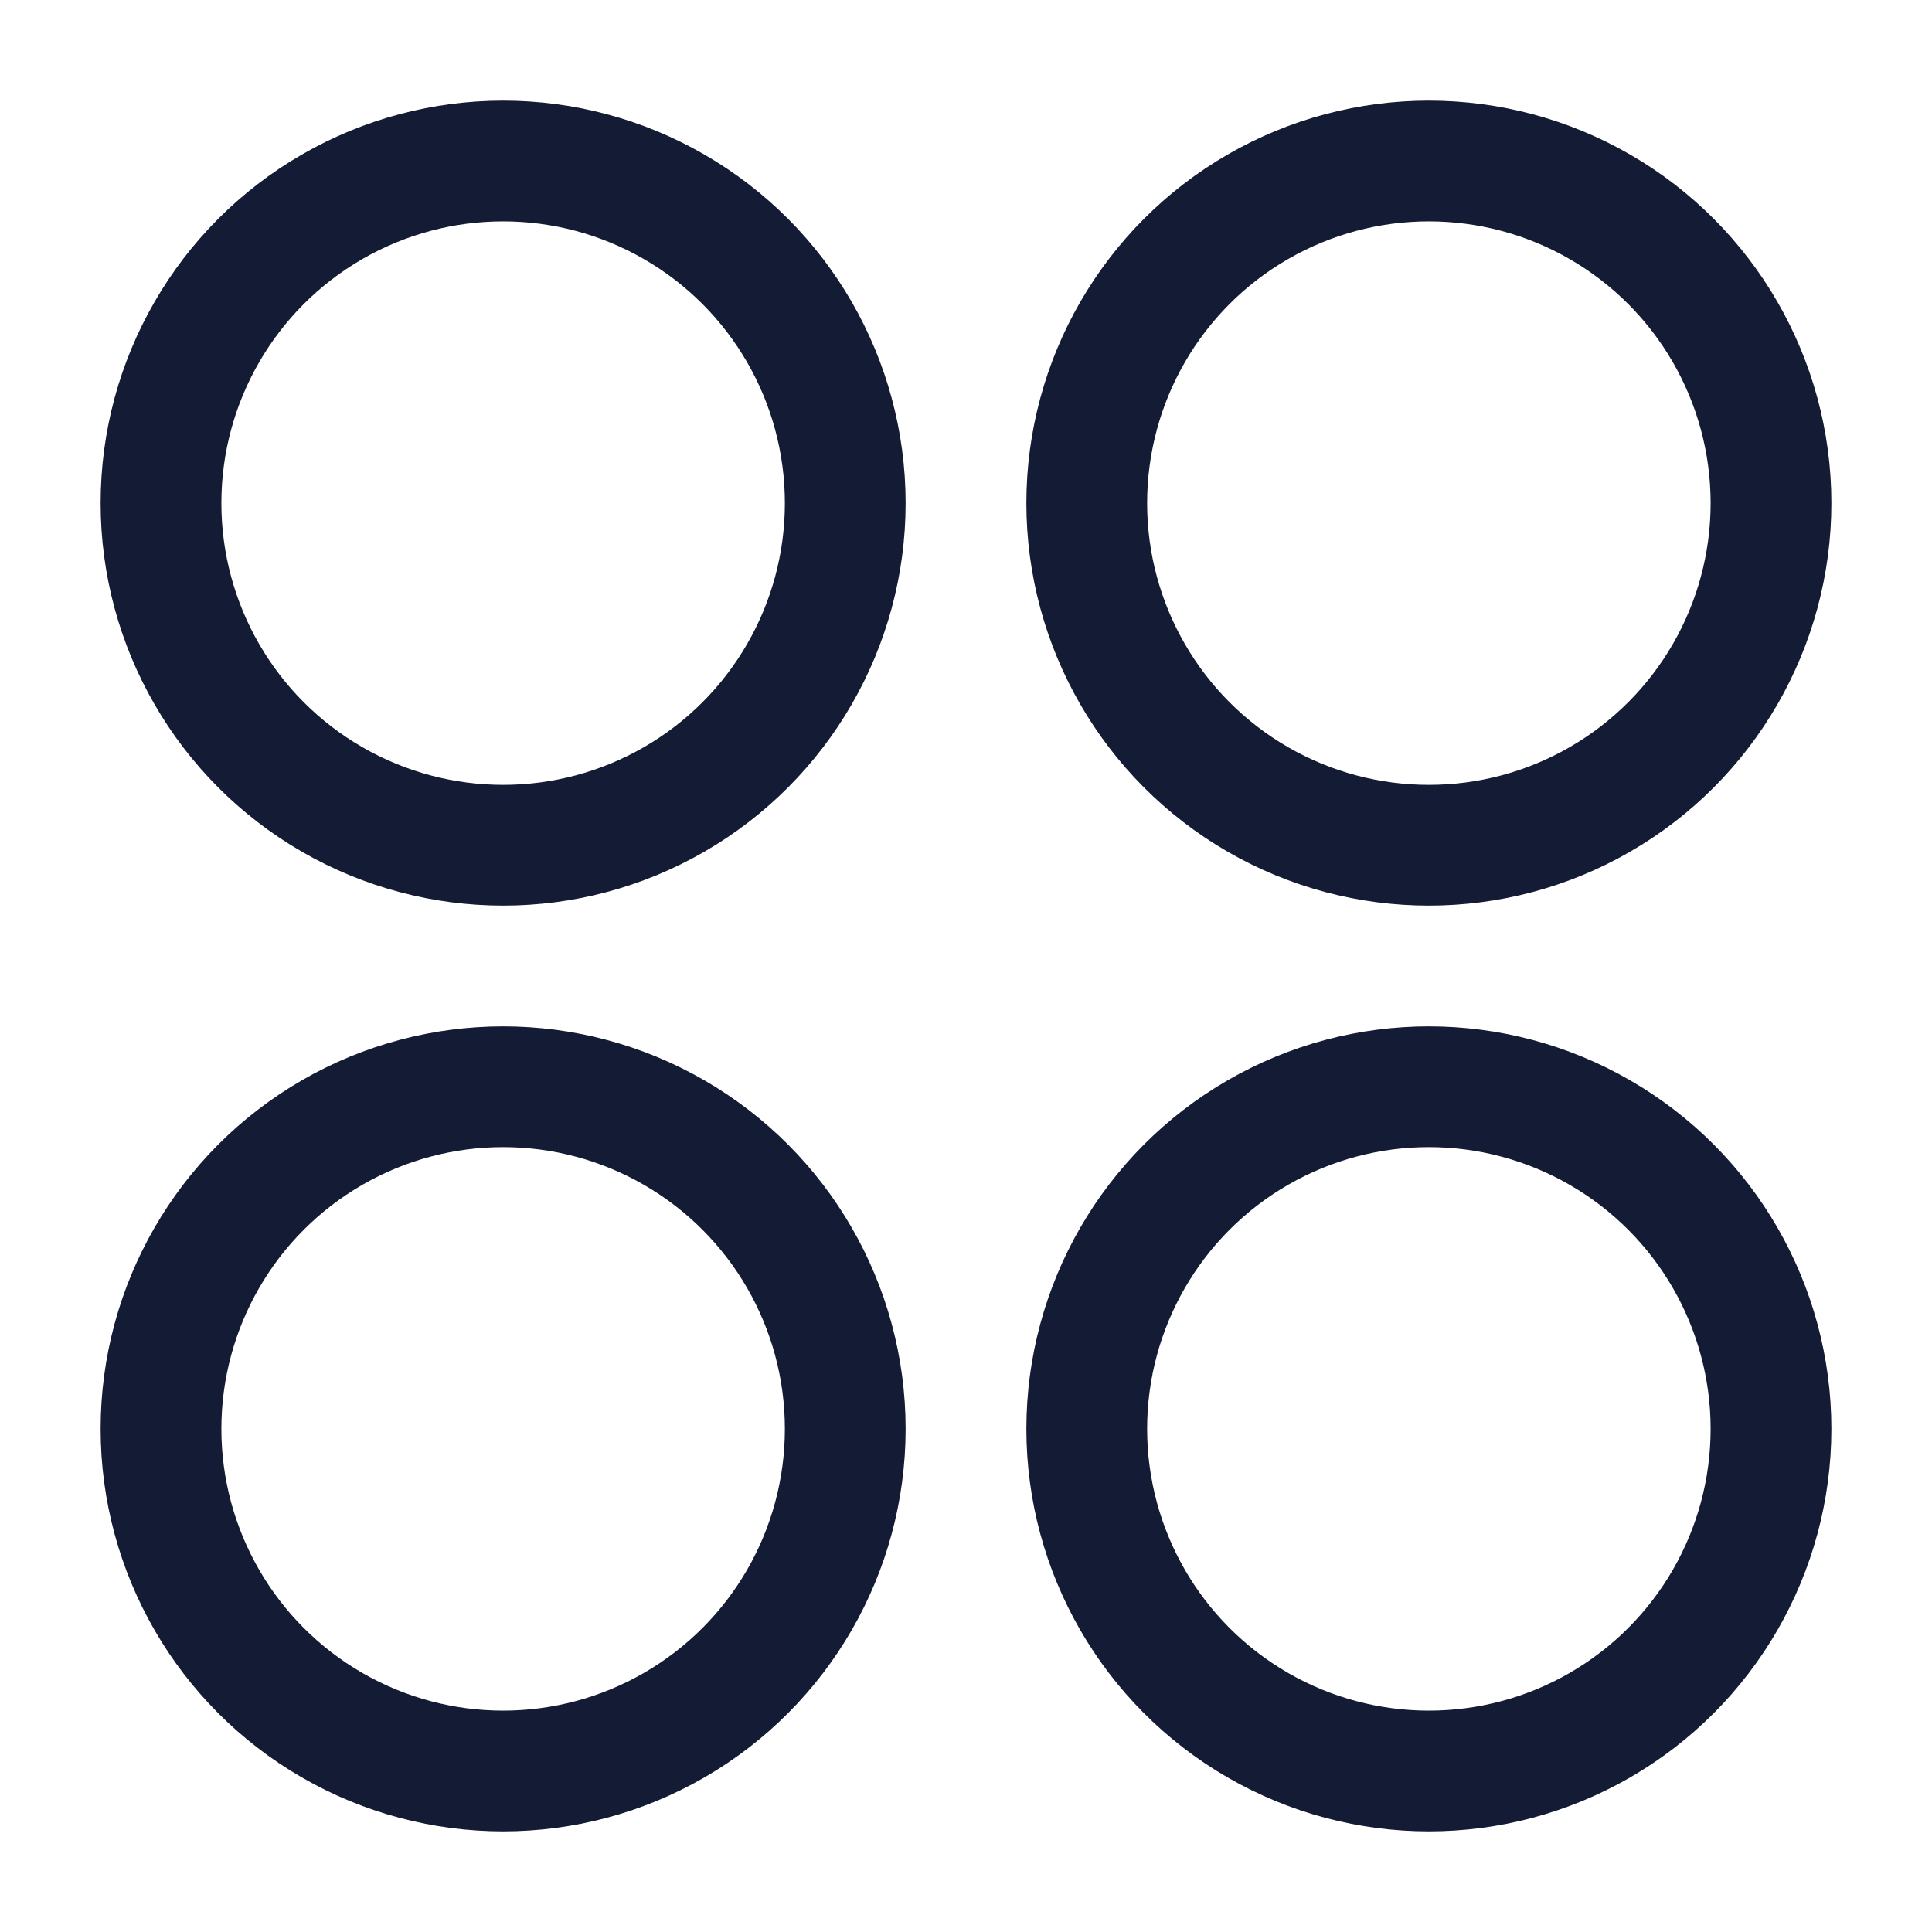
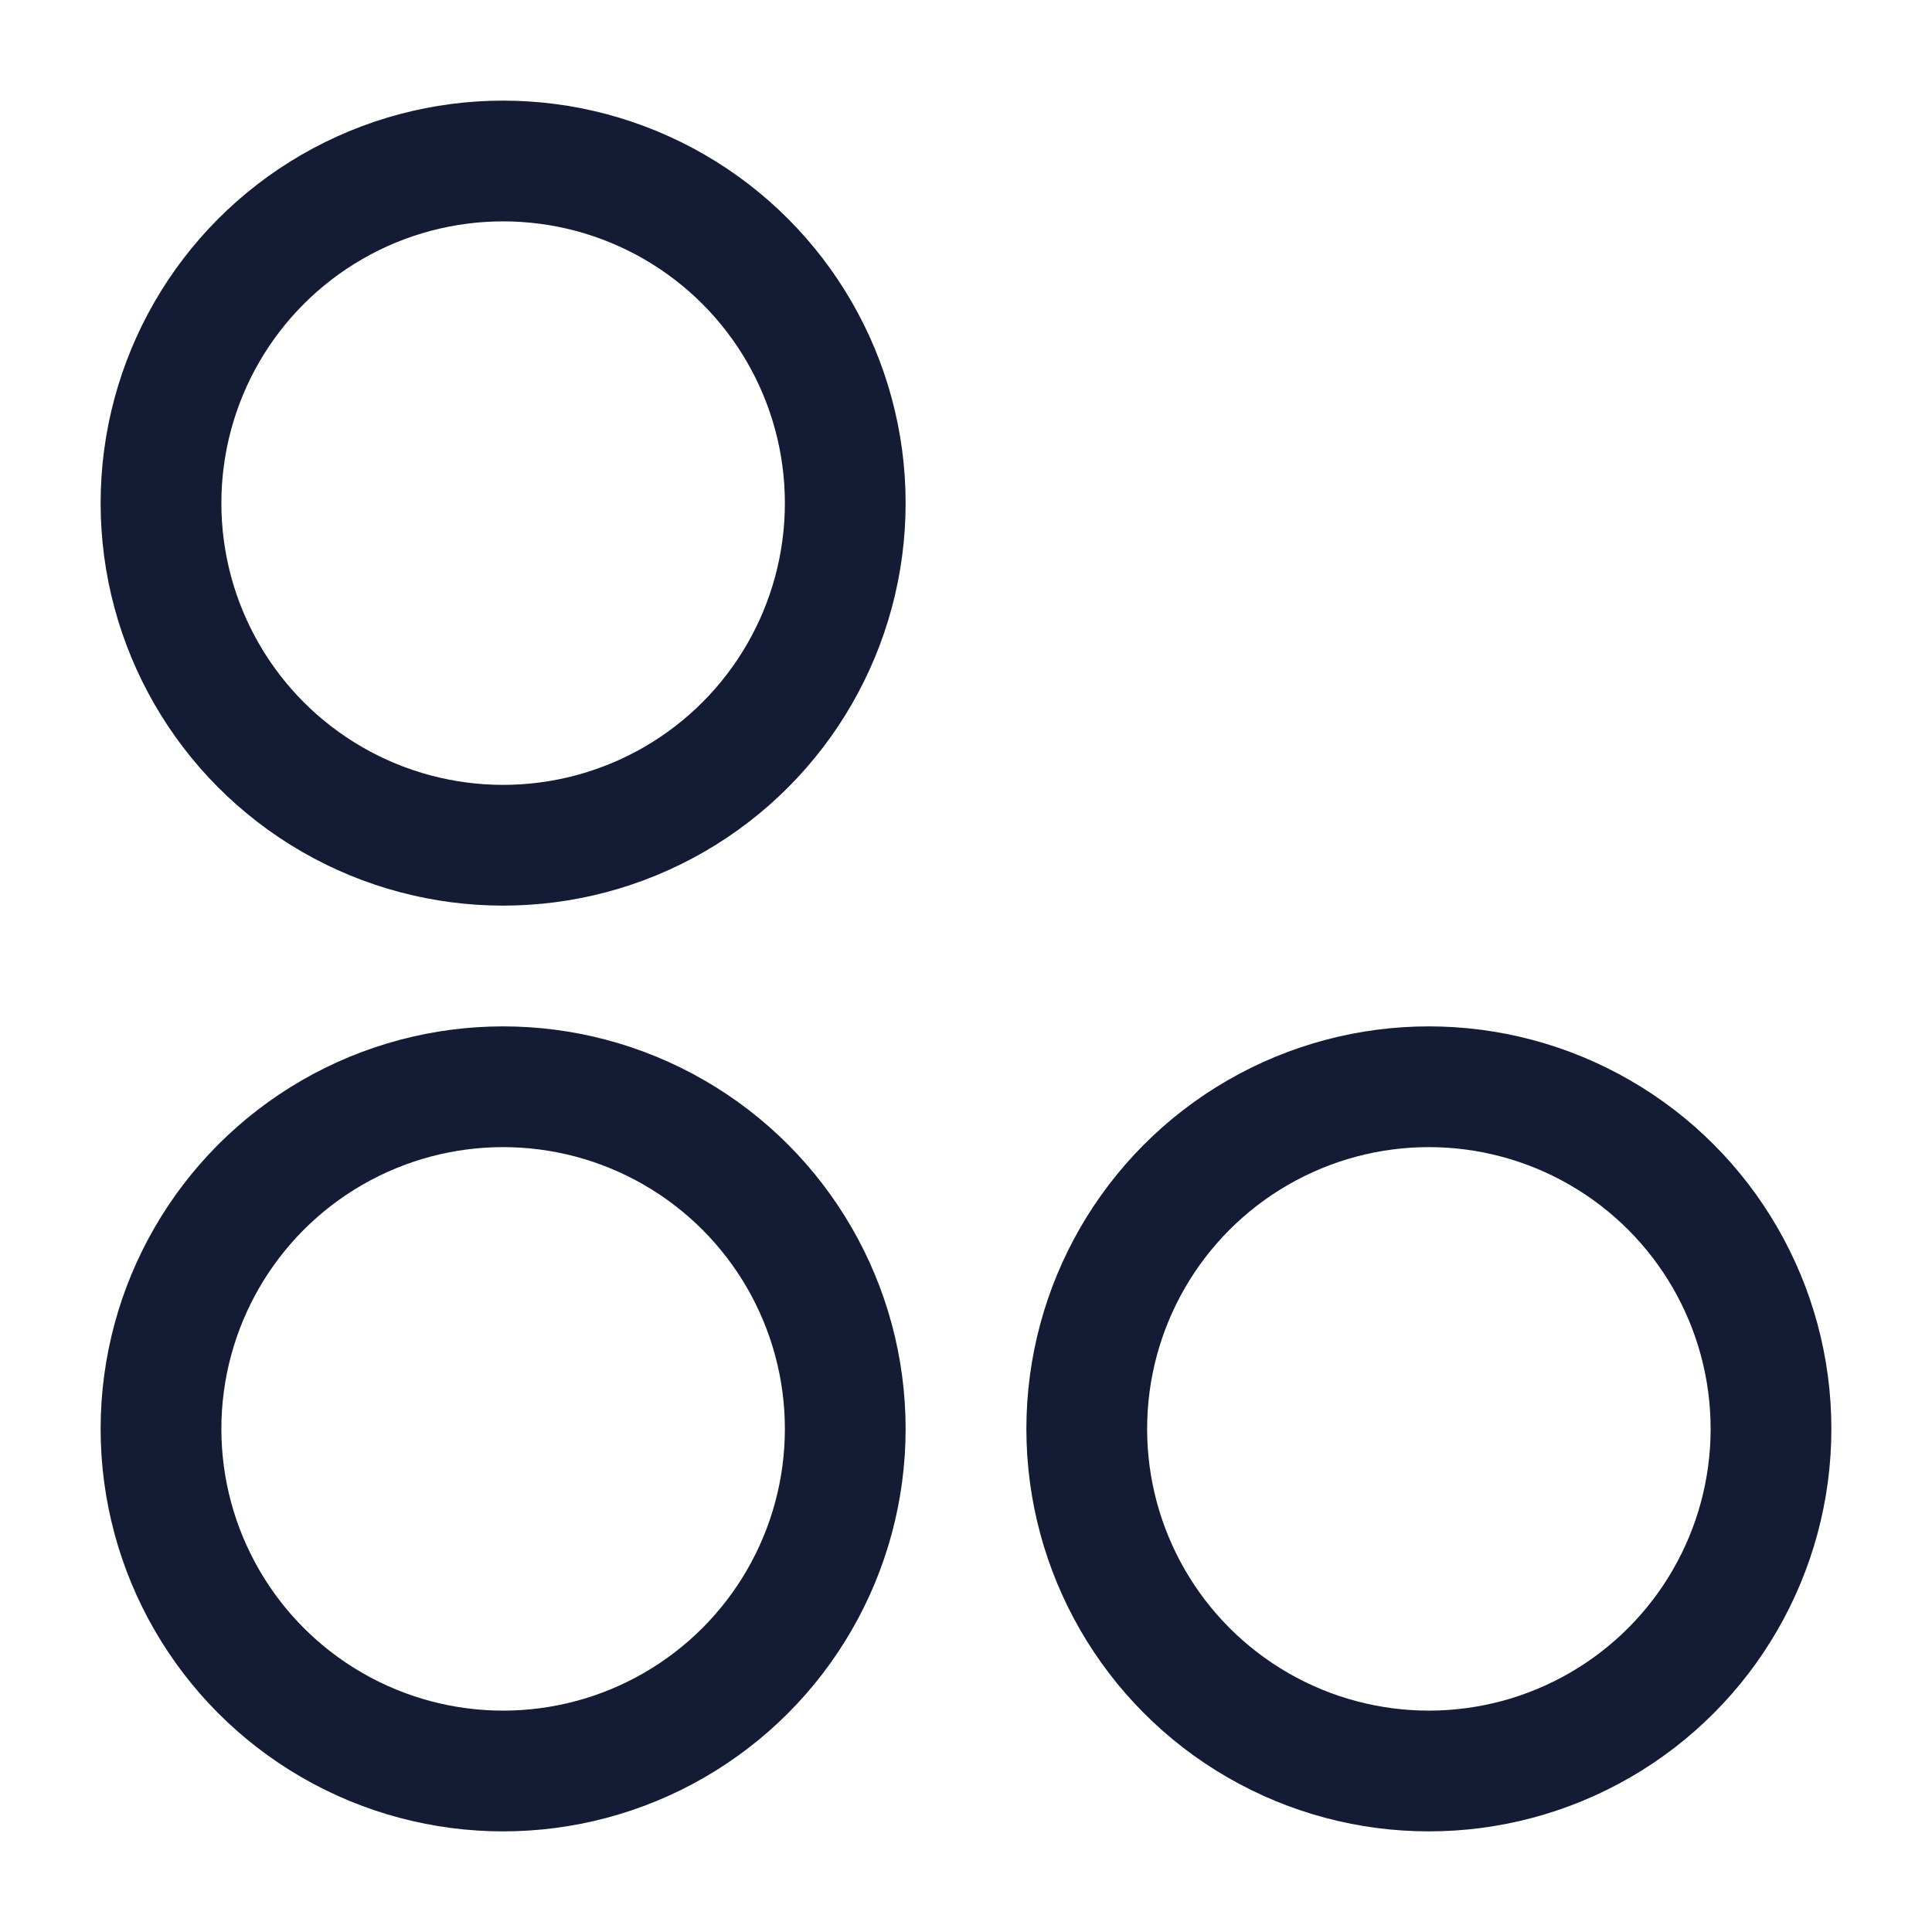
<svg xmlns="http://www.w3.org/2000/svg" width="24" height="24" viewBox="0 0 24 24" fill="none">
-   <circle cx="17.75" cy="6.25" r="4.25" stroke="#141B34" stroke-width="1.5" />
  <circle cx="6.25" cy="6.25" r="4.25" stroke="#141B34" stroke-width="1.5" />
  <circle cx="17.75" cy="17.75" r="4.25" stroke="#141B34" stroke-width="1.5" />
  <circle cx="6.25" cy="17.75" r="4.25" stroke="#141B34" stroke-width="1.5" />
</svg>